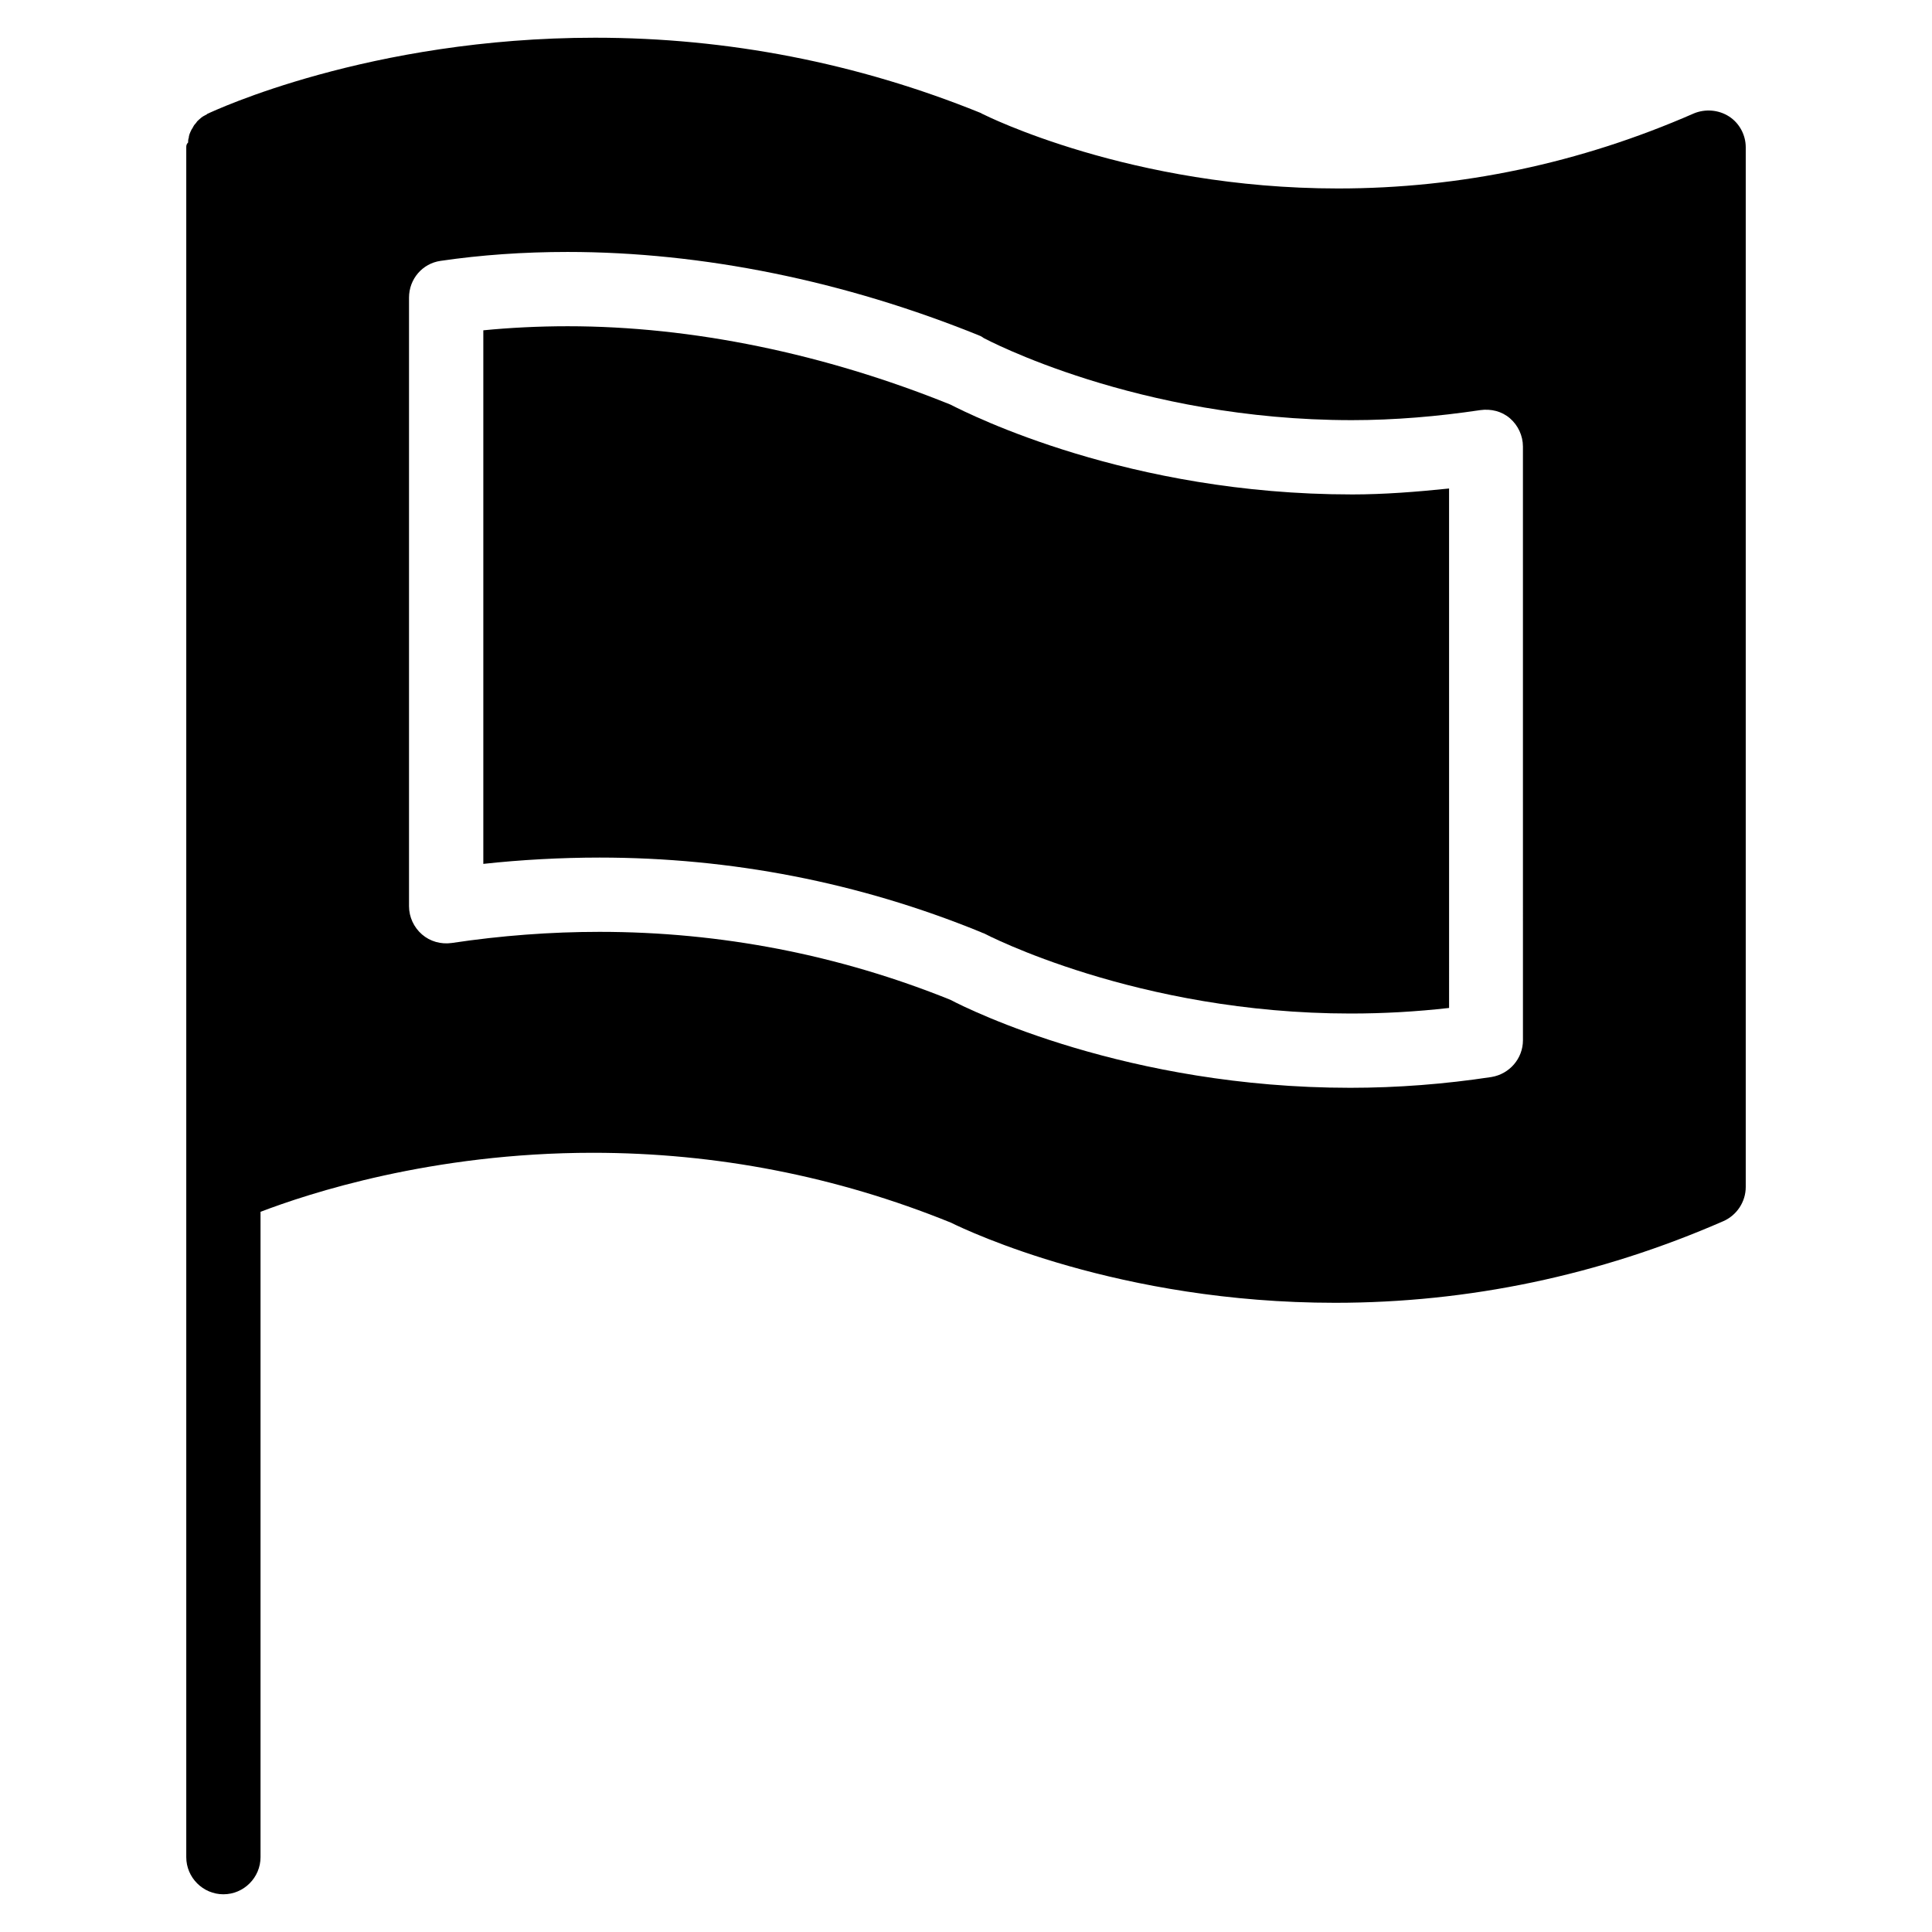
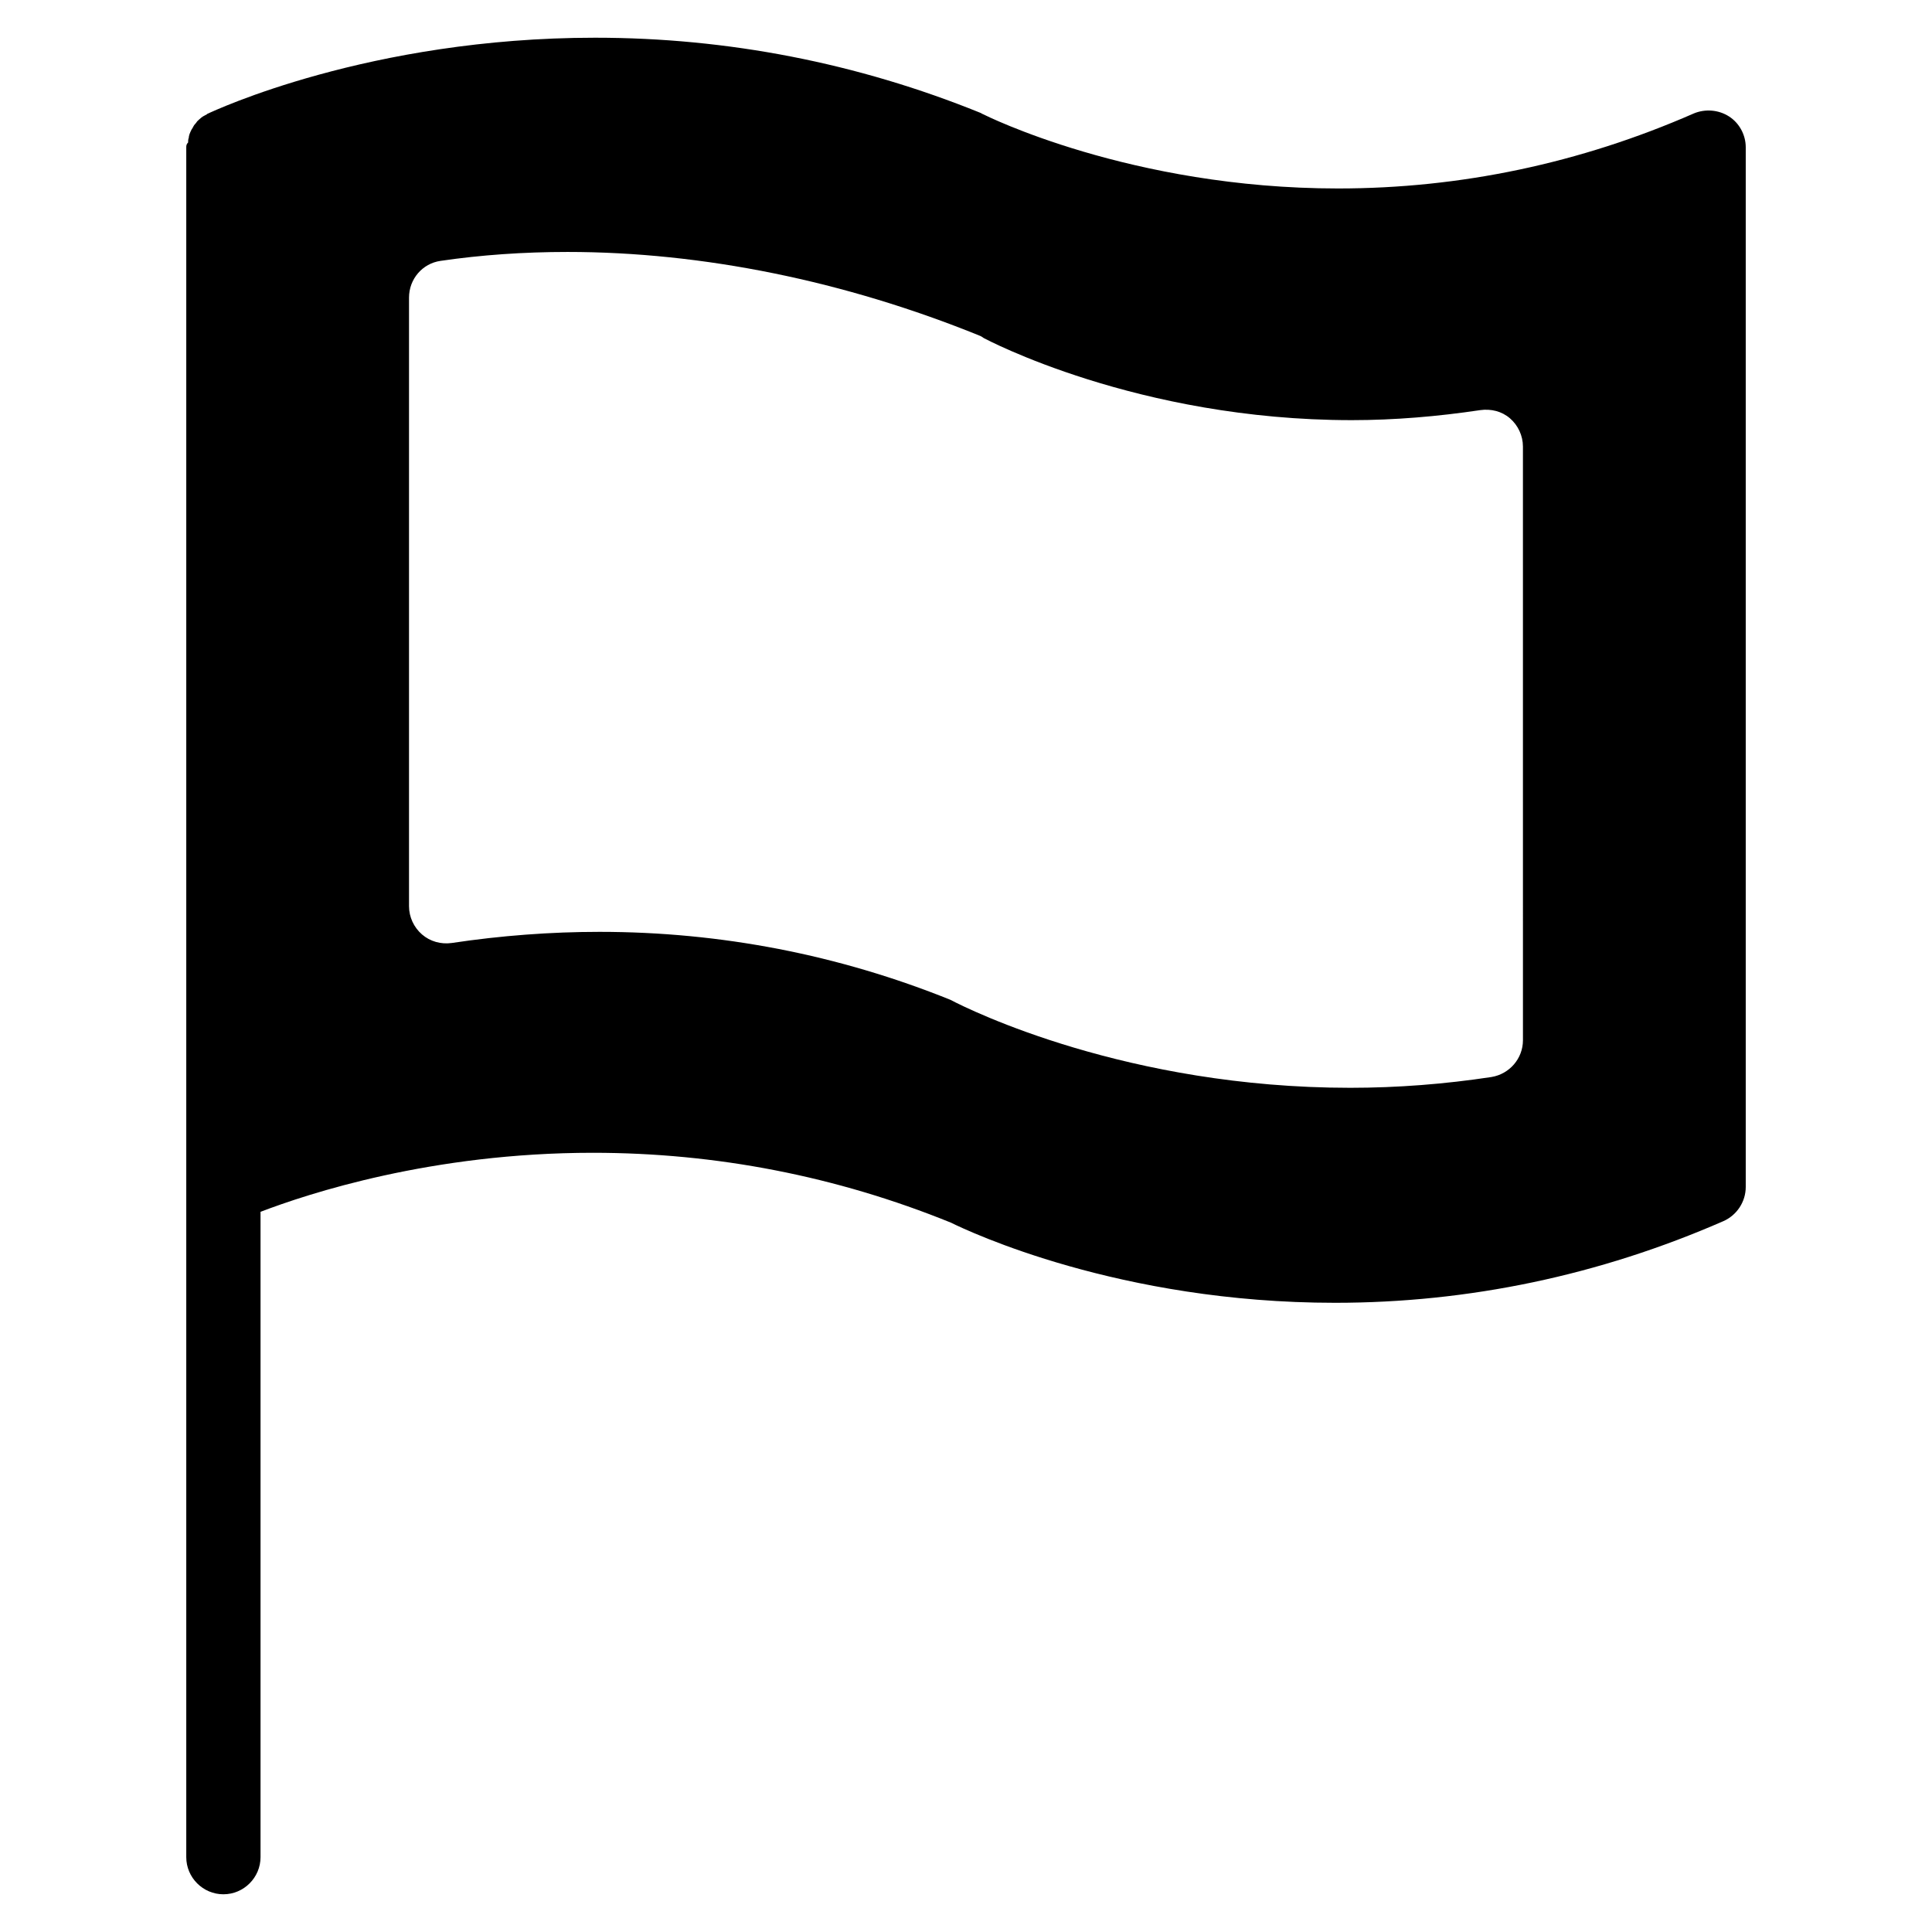
<svg xmlns="http://www.w3.org/2000/svg" fill="#000000" width="800px" height="800px" version="1.1" viewBox="144 144 512 512">
  <g>
-     <path d="m502.24 275.03c-59.137 0-100.96-21.059-106.37-23.812-33.359-13.48-68.387-20.762-101.45-20.762-7.676 0-15.449 0.395-22.336 1.082v141.4c9.84-1.082 20.664-1.672 30.801-1.672 34.832 0 68.781 6.594 100.86 19.68 0.297 0.098 0.59 0.297 0.984 0.395 0.395 0.195 40.539 21.254 97.219 21.254 8.66 0 17.418-0.492 26.074-1.477l-0.004-137.66c-8.559 0.883-17.219 1.574-25.777 1.574z" />
    <path d="m602.21 174.86c-2.754-1.77-6.297-2.066-9.348-0.789-30.109 13.188-61.797 19.875-94.266 19.875-55.004 0-93.676-19.484-94.07-19.68-0.297-0.098-0.492-0.297-0.789-0.395-32.57-13.184-66.914-19.875-102.04-19.875-59.824 0-101.05 19.387-102.73 20.172 0 0-0.098 0-0.098 0.098-0.395 0.195-0.688 0.395-1.082 0.59-0.297 0.195-0.688 0.492-0.984 0.789-0.098 0.098-0.195 0.098-0.195 0.195-0.297 0.195-0.492 0.492-0.688 0.789l-0.098 0.098c-0.297 0.297-0.492 0.59-0.688 0.984 0 0.098-0.098 0.195-0.098 0.195-0.195 0.297-0.395 0.59-0.492 0.887 0 0.098-0.098 0.098-0.098 0.195-0.195 0.395-0.297 0.789-0.395 1.18v0.195c-0.098 0.297-0.195 0.688-0.195 1.082v0.297c-0.496 0.496-0.496 0.891-0.496 1.383v453.04c0 5.41 4.43 9.84 9.84 9.84 5.41 0 9.84-4.43 9.84-9.84v-171.02c12.594-4.82 45.363-15.645 88.066-15.645 32.668 0 64.551 6.199 94.859 18.5 4.82 2.363 44.672 21.254 101.84 21.254 35.426 0 70.062-7.281 102.93-21.648 3.543-1.574 5.902-5.117 5.902-9.055v-275.52c0.004-3.25-1.672-6.398-4.426-8.168zm-54.613 244.82c0 4.82-3.543 8.953-8.363 9.742-12.301 1.871-24.895 2.856-37.391 2.856-59.039 0-100.76-20.566-105.98-23.32-29.52-11.906-60.812-18.008-92.988-18.008-12.891 0-26.074 0.984-39.164 2.953-2.856 0.395-5.707-0.395-7.871-2.262-2.164-1.871-3.445-4.625-3.445-7.477v-161.29c0-4.922 3.543-9.055 8.363-9.742 10.727-1.574 22.043-2.363 33.652-2.363 35.719 0 73.504 7.676 109.32 22.238 0.297 0.098 0.688 0.395 0.984 0.59 0.395 0.195 40.641 21.746 97.516 21.746 11.414 0 22.828-0.984 34.047-2.656 2.856-0.395 5.707 0.297 7.871 2.164 2.164 1.871 3.445 4.625 3.445 7.477z" />
  </g>
</svg>